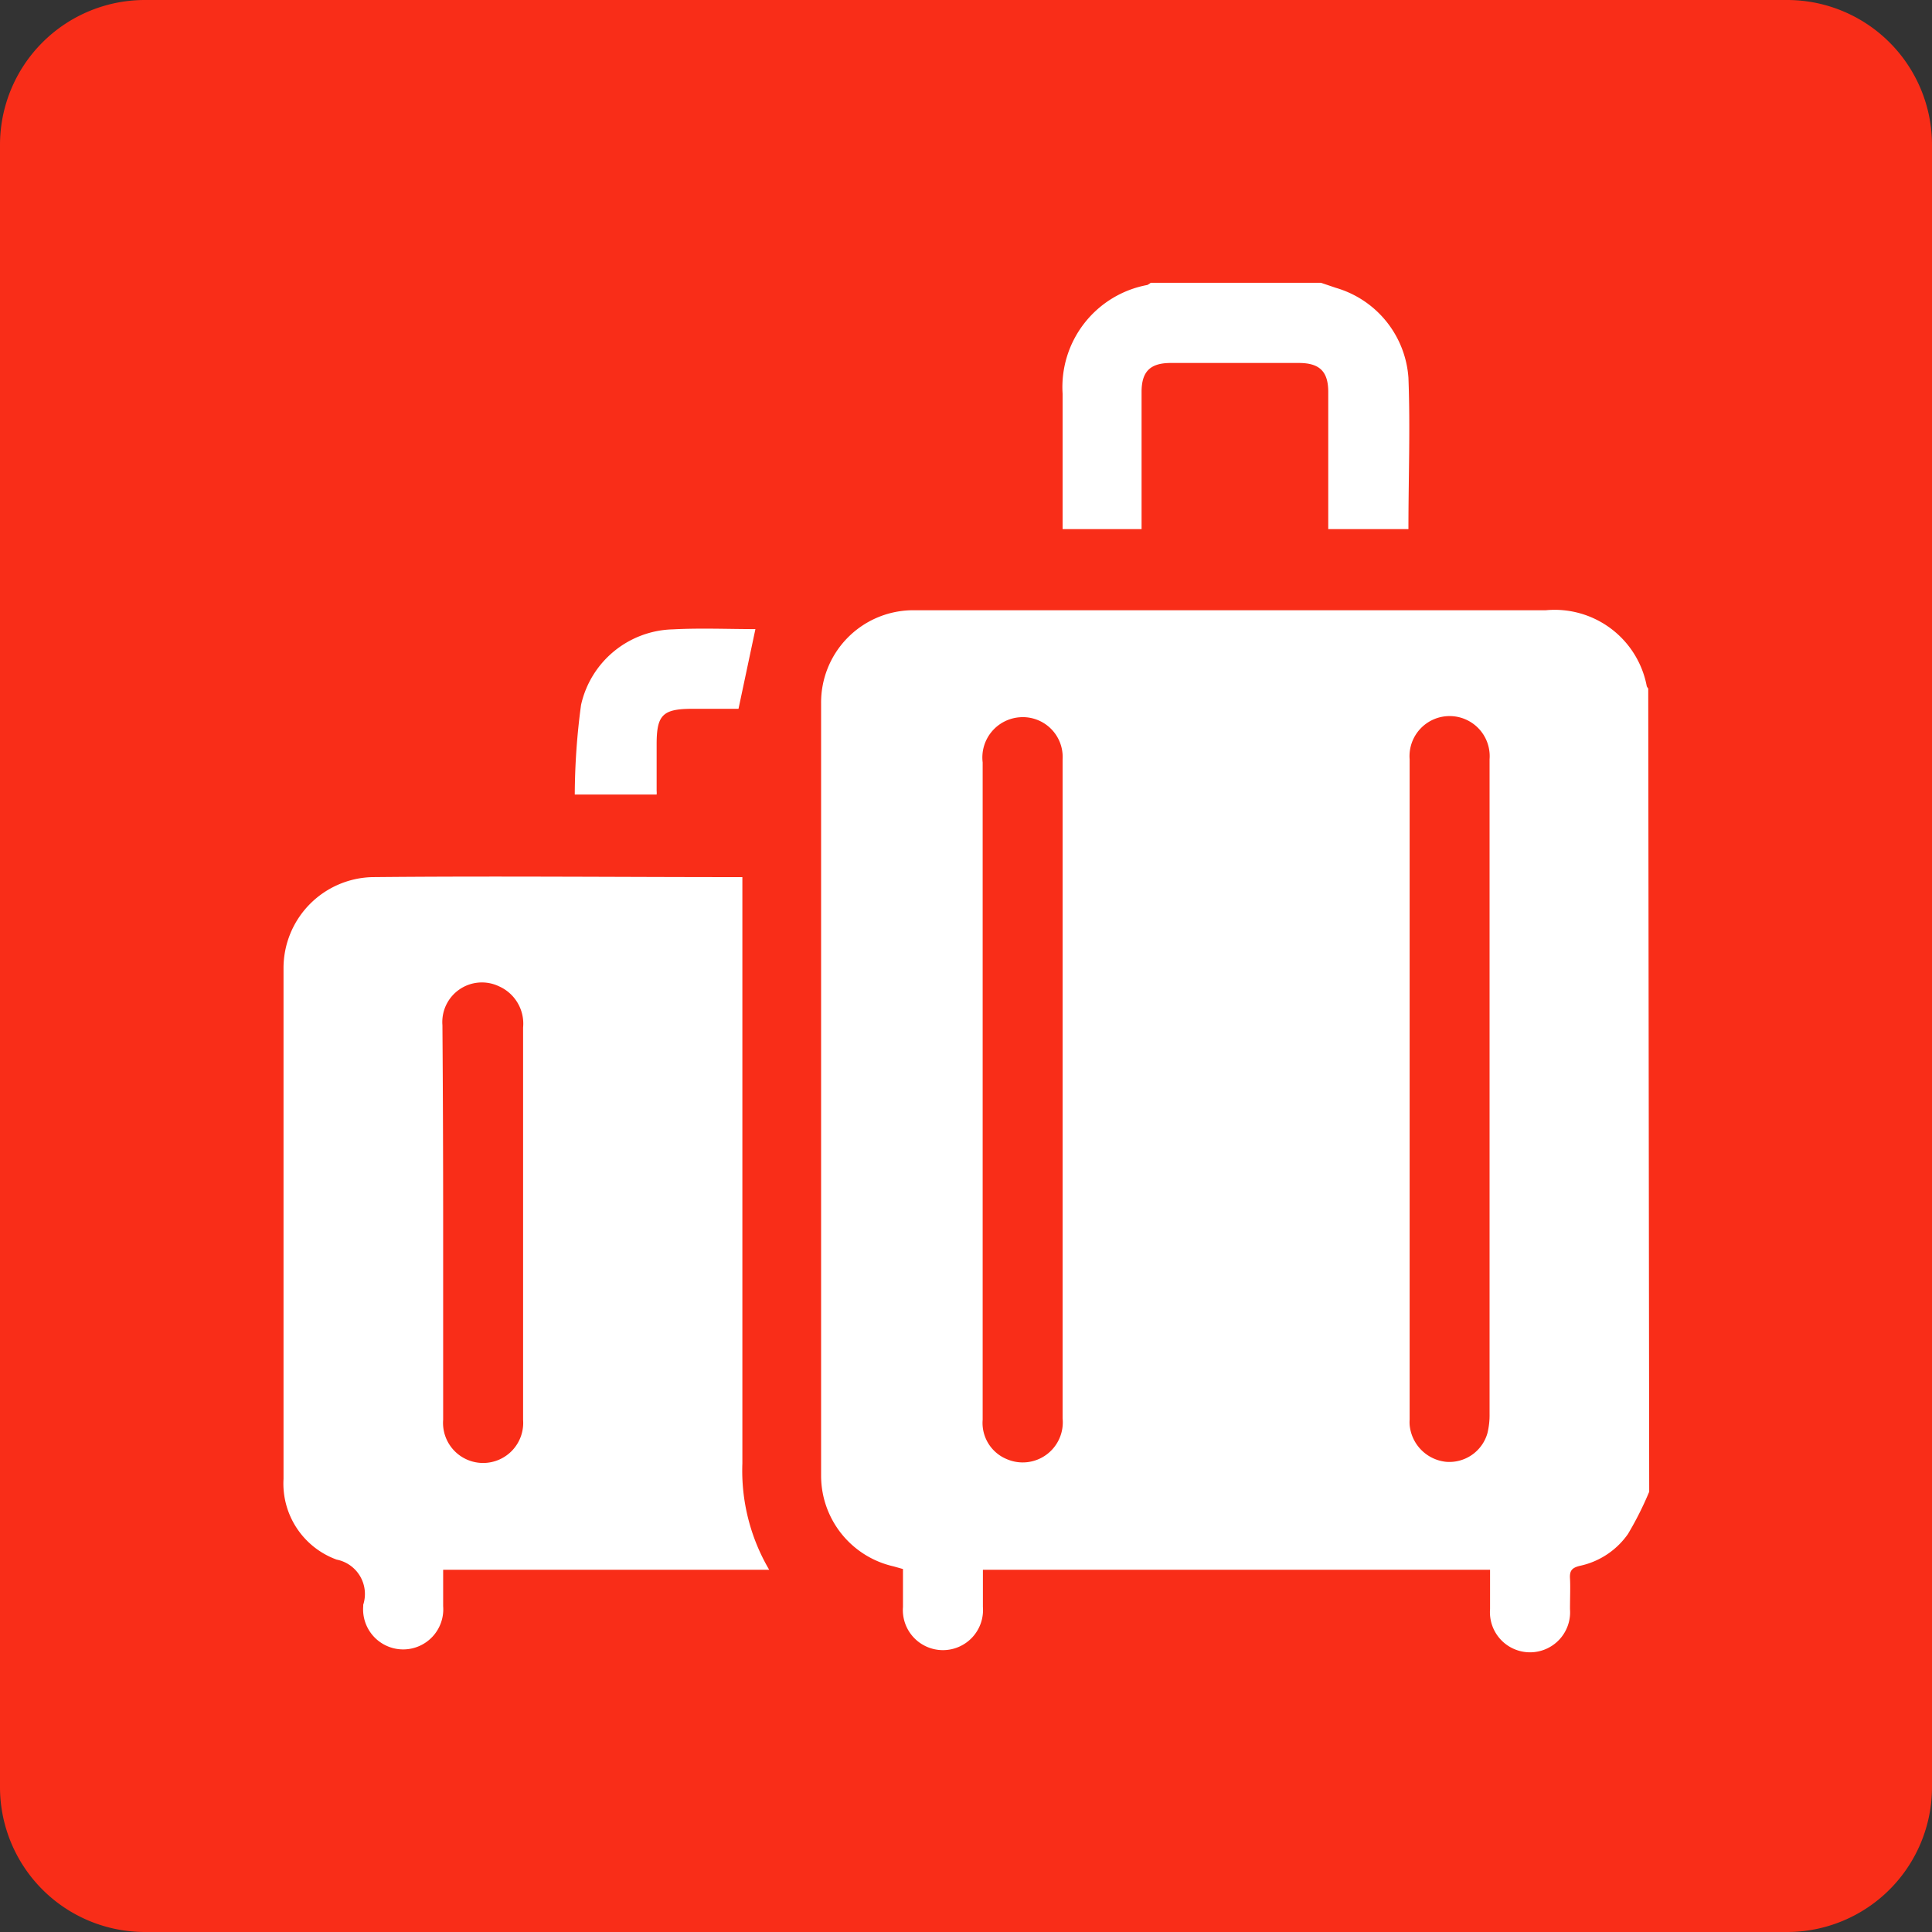
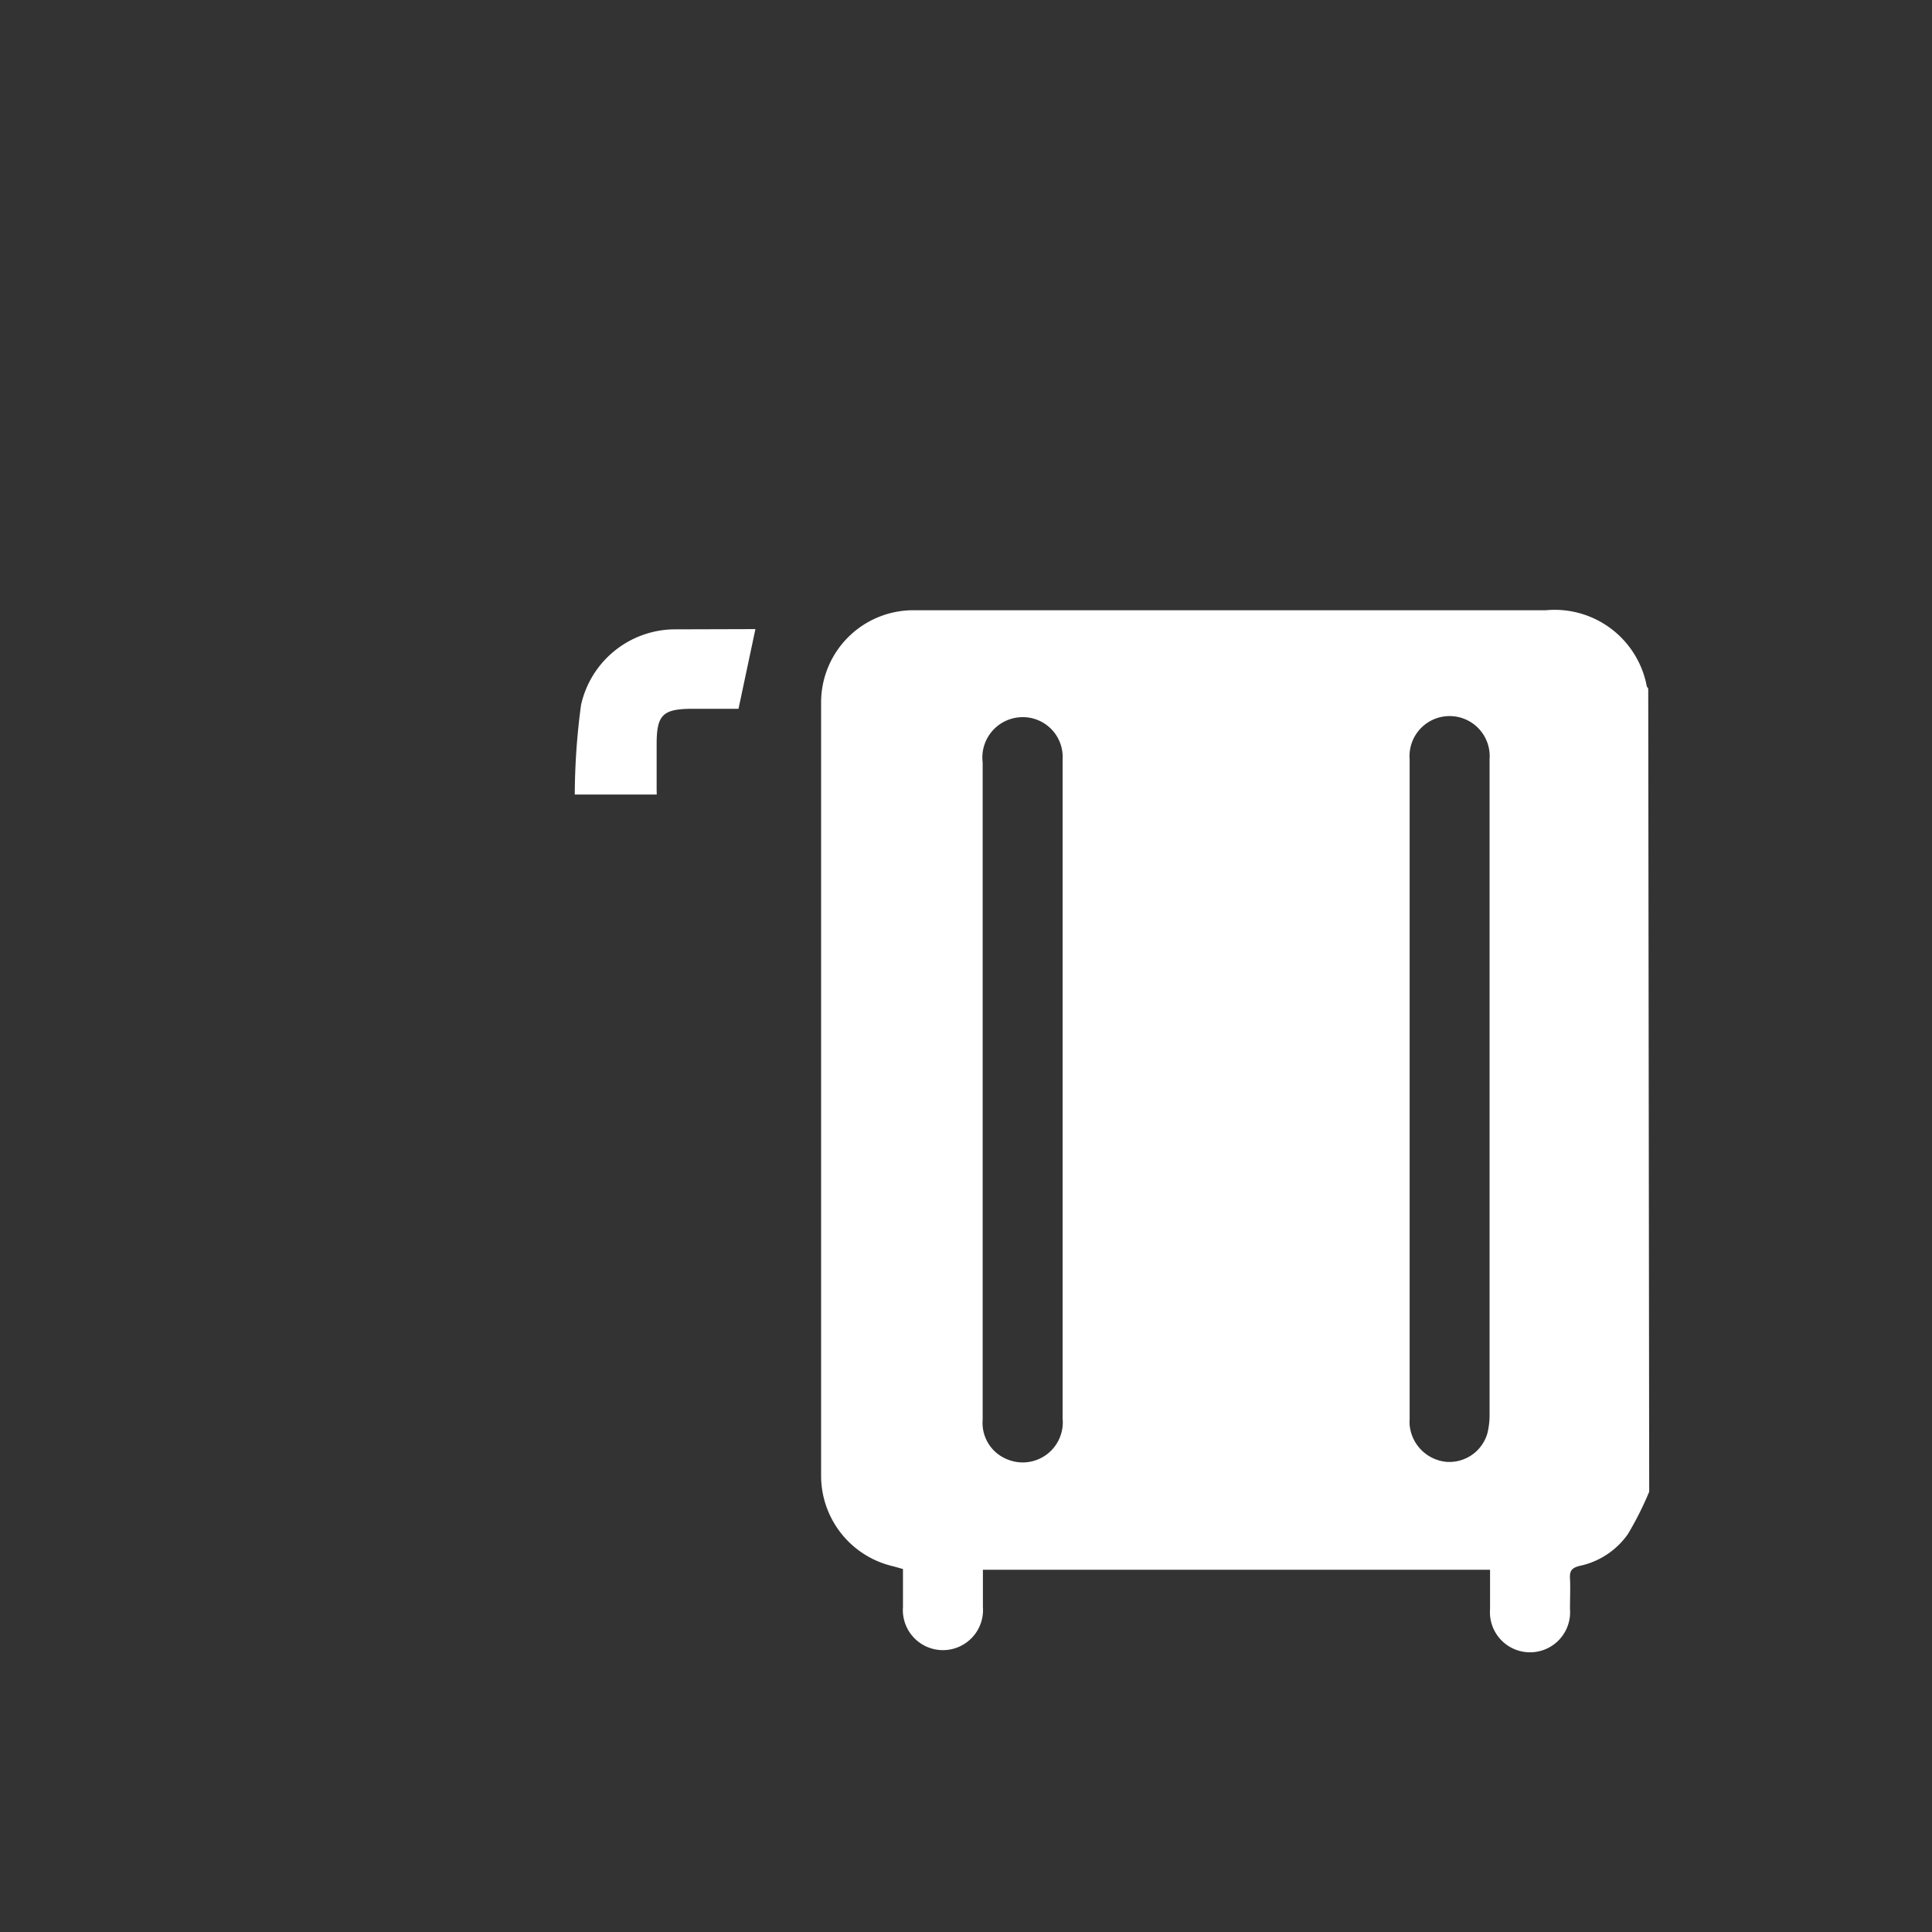
<svg xmlns="http://www.w3.org/2000/svg" id="Layer_1" data-name="Layer 1" viewBox="0 0 80 80">
  <rect x="0" y="0" width="80" height="80" fill="#333333" stroke="none" />
  <defs>
    <style>.cls-1{fill:#f92d18;}.cls-2{fill:#fff;}</style>
  </defs>
-   <path class="cls-1" d="M6,0H74a6,6,0,0,1,6,6V74a6,6,0,0,1-6,6H6a6,6,0,0,1-6-6V6A6,6,0,0,1,6,0Z" />
  <path class="cls-2" d="M68.29,61.77a13.63,13.63,0,0,1-.88,1.75,3.26,3.26,0,0,1-2,1.32c-.32.08-.42.2-.4.52s0,.84,0,1.27a1.66,1.66,0,1,1-3.31,0c0-.53,0-1.07,0-1.63h-21c0,.52,0,1,0,1.54a1.66,1.66,0,1,1-3.31,0c0-.52,0-1,0-1.57L37,64.86A3.85,3.85,0,0,1,34,61.11q0-16,0-32a3.82,3.82,0,0,1,3.71-3.84H64a3.88,3.88,0,0,1,4.19,3.15.47.47,0,0,0,.06.09ZM44,45.2V38.74c0-2.43,0-4.86,0-7.29a1.65,1.65,0,0,0-1.77-1.75,1.67,1.67,0,0,0-1.54,1.87V58.79a1.62,1.62,0,0,0,1,1.63A1.66,1.66,0,0,0,44,58.73Zm17.68-.06V37.85c0-2.14,0-4.27,0-6.41a1.66,1.66,0,1,0-3.31,0q0,13.67,0,27.34a1.62,1.62,0,0,0,0,.22,1.69,1.69,0,0,0,1.5,1.53,1.64,1.64,0,0,0,1.72-1.18,3.15,3.15,0,0,0,.09-.81Z" />
-   <path class="cls-2" d="M54.7,11.71l.62.21a4.18,4.18,0,0,1,3,3.72c.08,2.07,0,4.15,0,6.27H55V16.23c0-.85-.36-1.2-1.22-1.2h-5.3c-.85,0-1.21.35-1.21,1.2,0,1.88,0,3.75,0,5.68H44V16.3a4.3,4.3,0,0,1,3.51-4.5,1.1,1.1,0,0,0,.14-.09Z" />
-   <path class="cls-2" d="M31.85,65H18.35c0,.53,0,1,0,1.51a1.66,1.66,0,1,1-3.31,0v-.06a1.45,1.45,0,0,0-1.1-1.87,3.35,3.35,0,0,1-2.2-3.34c0-7.05,0-14.1,0-21.15a3.77,3.77,0,0,1,3.66-3.77c5.08-.05,10.17,0,15.34,0v.64c0,7.88,0,15.76,0,23.64A8.1,8.1,0,0,0,31.85,65ZM18.35,50.57c0,2.74,0,5.48,0,8.22a1.66,1.66,0,1,0,3.31,0c0-.94,0-1.88,0-2.82V42.55a1.69,1.69,0,0,0-1-1.71,1.64,1.64,0,0,0-2.34,1.61C18.34,45.15,18.35,47.86,18.35,50.57Z" />
-   <path class="cls-2" d="M31.28,26.05l-.7,3.3h-1.9c-1.24,0-1.49.25-1.49,1.47,0,.64,0,1.28,0,1.93a.74.74,0,0,1,0,.15H23.8a28.42,28.42,0,0,1,.26-3.71,4,4,0,0,1,3.81-3.13C29,26,30.18,26.05,31.28,26.05Z" />
+   <path class="cls-2" d="M31.28,26.05l-.7,3.3h-1.9c-1.24,0-1.49.25-1.49,1.47,0,.64,0,1.28,0,1.93a.74.74,0,0,1,0,.15H23.8a28.42,28.42,0,0,1,.26-3.71,4,4,0,0,1,3.81-3.13Z" />
</svg>